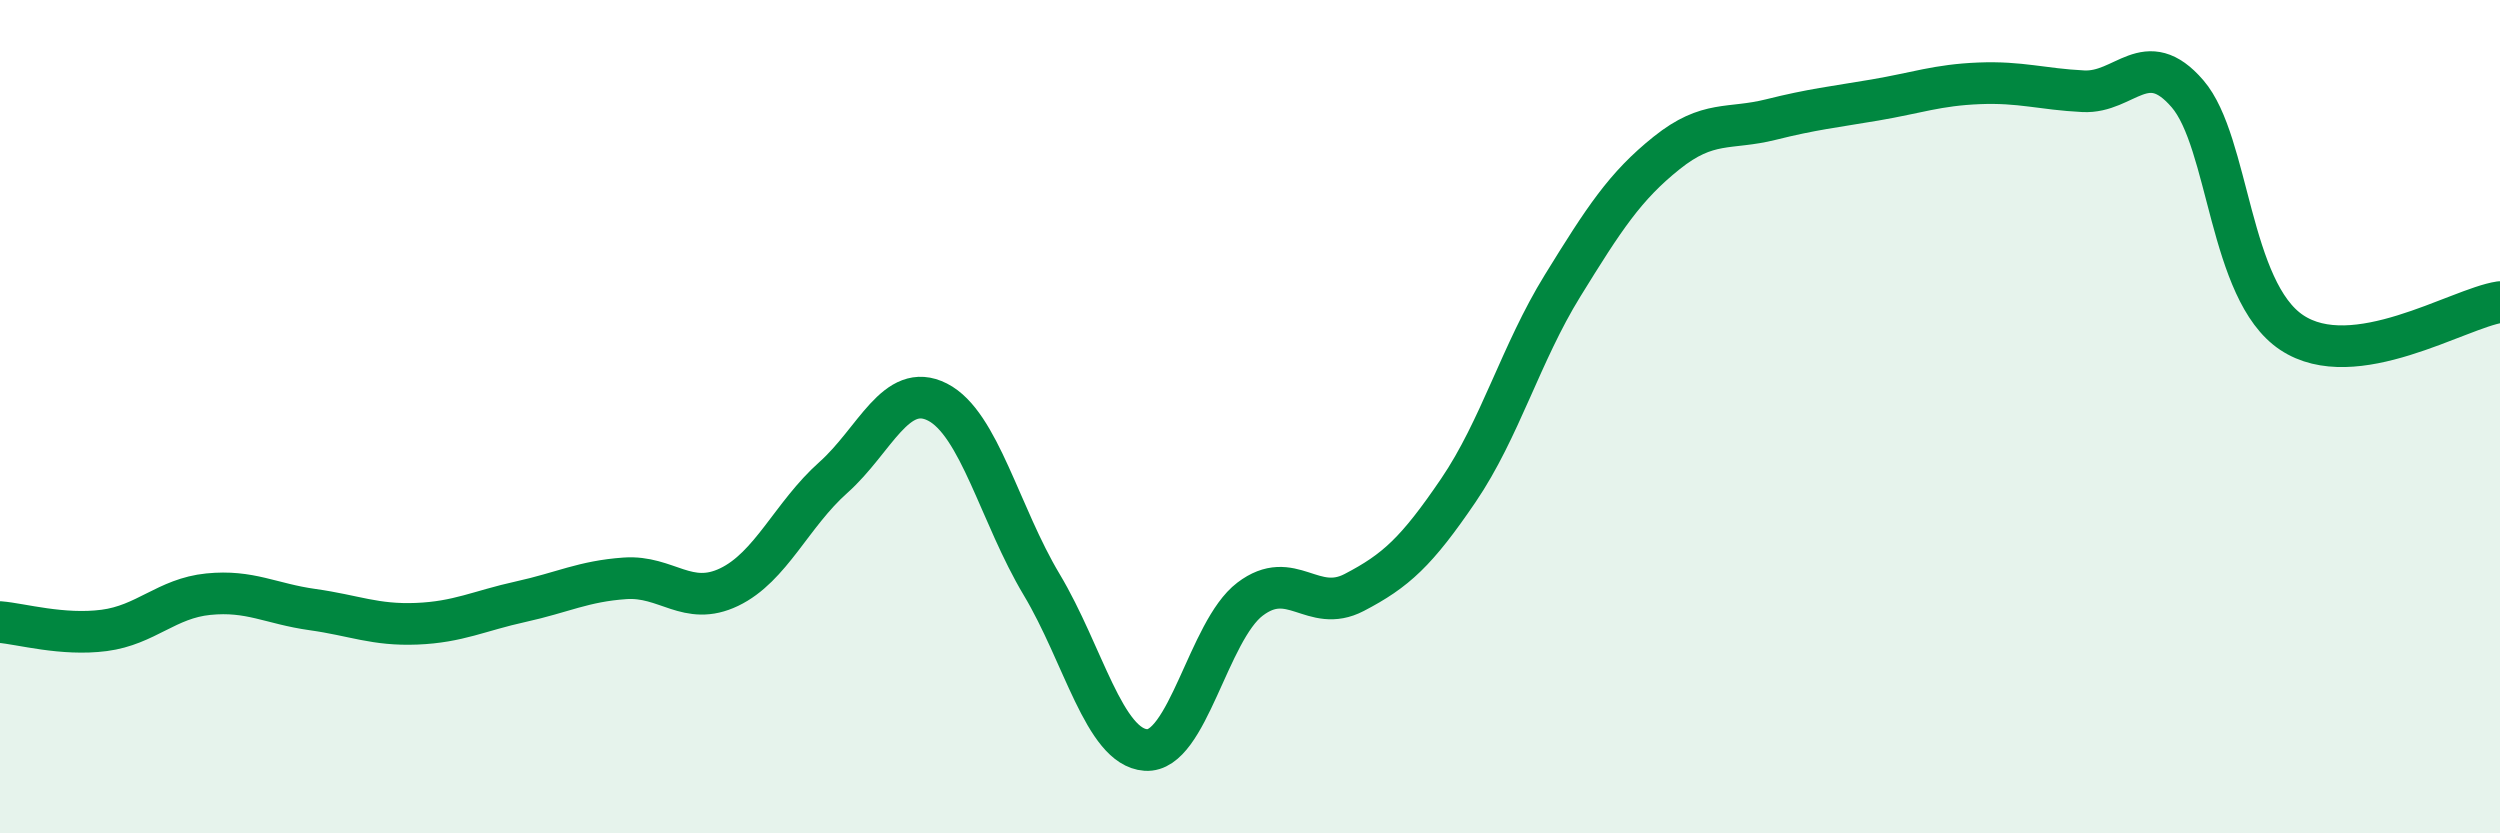
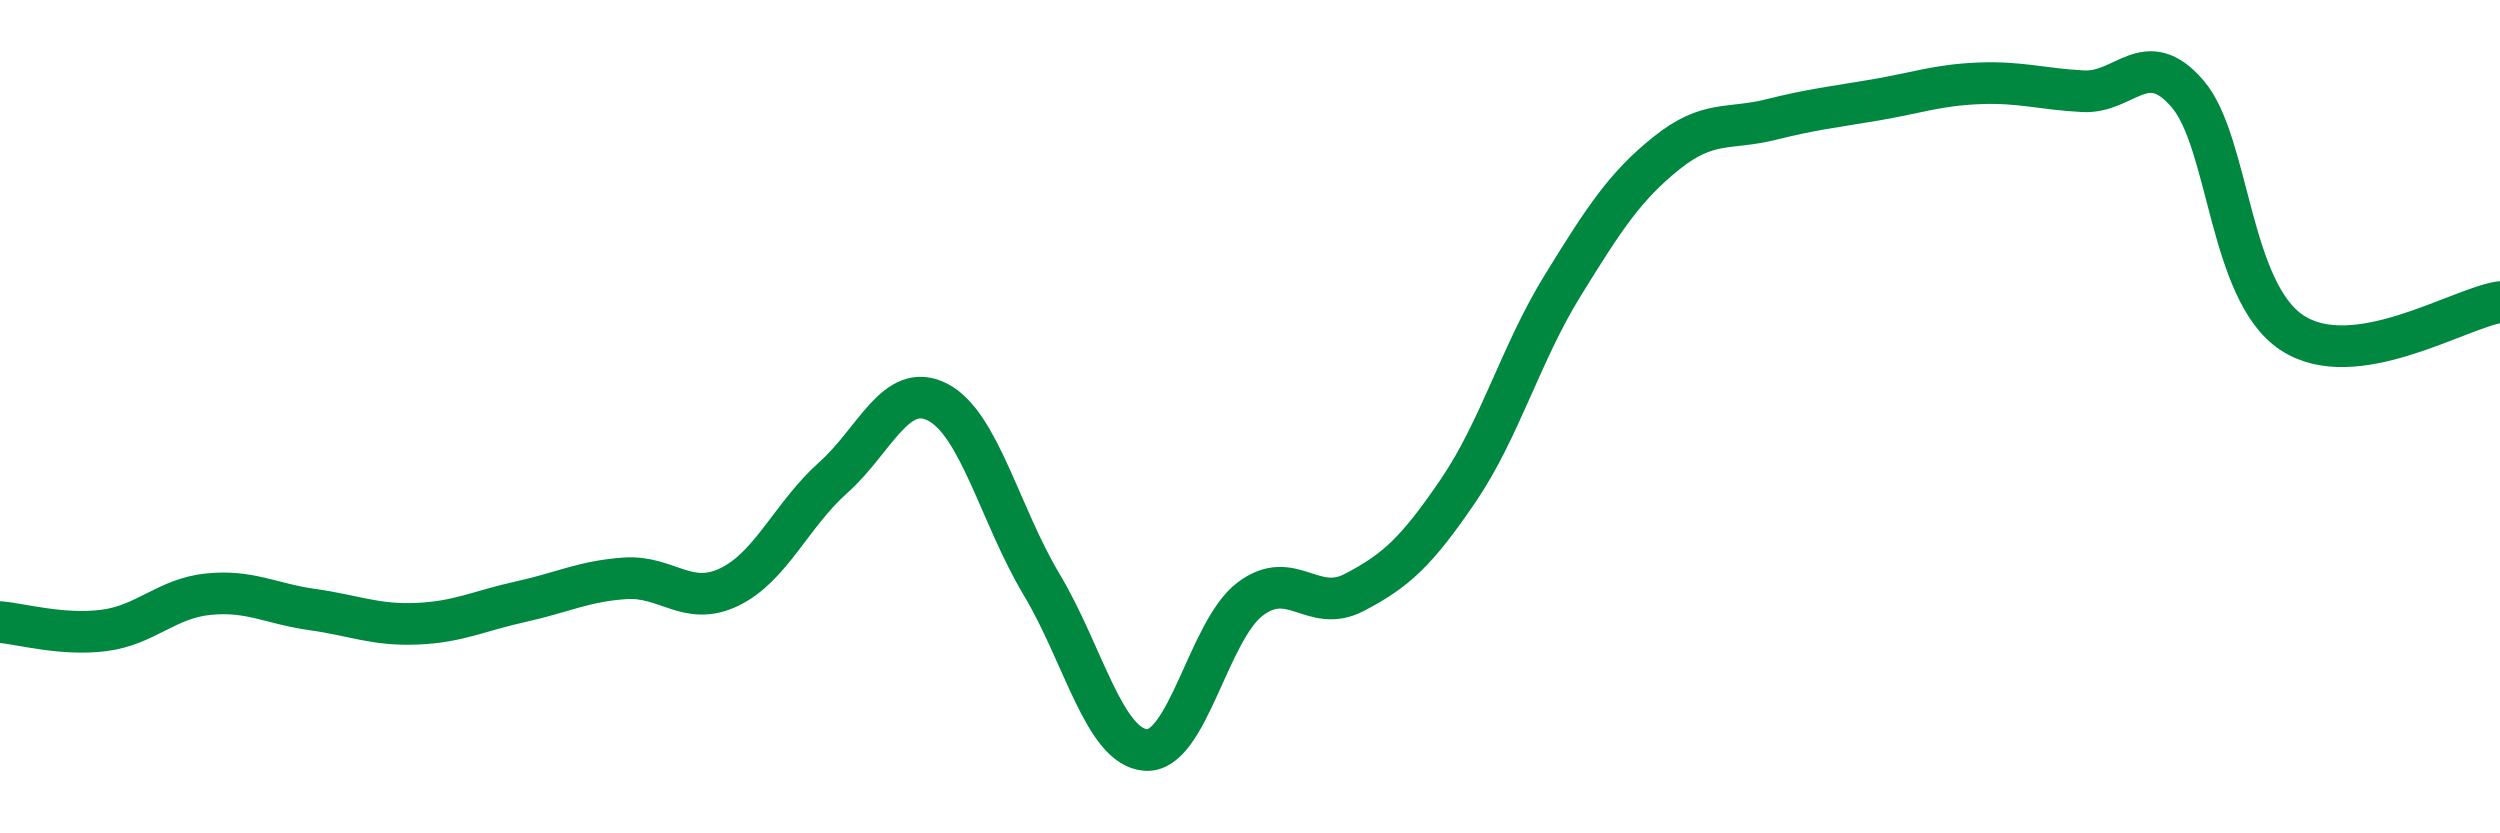
<svg xmlns="http://www.w3.org/2000/svg" width="60" height="20" viewBox="0 0 60 20">
-   <path d="M 0,14.93 C 0.5,14.97 1.5,15.26 2.5,15.13 C 3.5,15 4,14.36 5,14.26 C 6,14.16 6.5,14.49 7.5,14.63 C 8.5,14.77 9,15.01 10,14.97 C 11,14.93 11.5,14.66 12.5,14.44 C 13.5,14.22 14,13.95 15,13.88 C 16,13.81 16.5,14.57 17.5,14.09 C 18.5,13.61 19,12.35 20,11.46 C 21,10.57 21.5,9.14 22.5,9.65 C 23.5,10.16 24,12.36 25,14.03 C 26,15.7 26.5,17.93 27.5,18 C 28.5,18.07 29,15.14 30,14.38 C 31,13.62 31.5,14.74 32.5,14.22 C 33.5,13.7 34,13.24 35,11.77 C 36,10.3 36.5,8.48 37.5,6.86 C 38.5,5.24 39,4.47 40,3.67 C 41,2.87 41.5,3.12 42.5,2.87 C 43.5,2.62 44,2.57 45,2.4 C 46,2.23 46.5,2.04 47.5,2 C 48.5,1.96 49,2.14 50,2.19 C 51,2.24 51.5,1.09 52.5,2.25 C 53.5,3.41 53.5,6.98 55,7.98 C 56.5,8.98 59,7.4 60,7.25L60 20L0 20Z" fill="#008740" opacity="0.1" stroke-linecap="round" stroke-linejoin="round" />
  <path d="M 0,14.93 C 0.5,14.97 1.5,15.26 2.5,15.13 C 3.5,15 4,14.36 5,14.26 C 6,14.16 6.5,14.49 7.5,14.63 C 8.5,14.77 9,15.01 10,14.97 C 11,14.93 11.5,14.66 12.5,14.44 C 13.5,14.22 14,13.95 15,13.88 C 16,13.81 16.5,14.57 17.5,14.09 C 18.5,13.61 19,12.35 20,11.46 C 21,10.57 21.5,9.14 22.5,9.65 C 23.5,10.16 24,12.36 25,14.03 C 26,15.7 26.5,17.93 27.5,18 C 28.5,18.07 29,15.14 30,14.38 C 31,13.62 31.5,14.74 32.5,14.22 C 33.5,13.7 34,13.24 35,11.77 C 36,10.3 36.5,8.48 37.5,6.86 C 38.5,5.24 39,4.47 40,3.67 C 41,2.87 41.5,3.12 42.5,2.87 C 43.5,2.62 44,2.57 45,2.4 C 46,2.23 46.5,2.04 47.5,2 C 48.5,1.96 49,2.14 50,2.19 C 51,2.24 51.5,1.09 52.5,2.25 C 53.5,3.41 53.5,6.98 55,7.98 C 56.5,8.98 59,7.4 60,7.25" stroke="#008740" stroke-width="1" fill="none" stroke-linecap="round" stroke-linejoin="round" />
</svg>